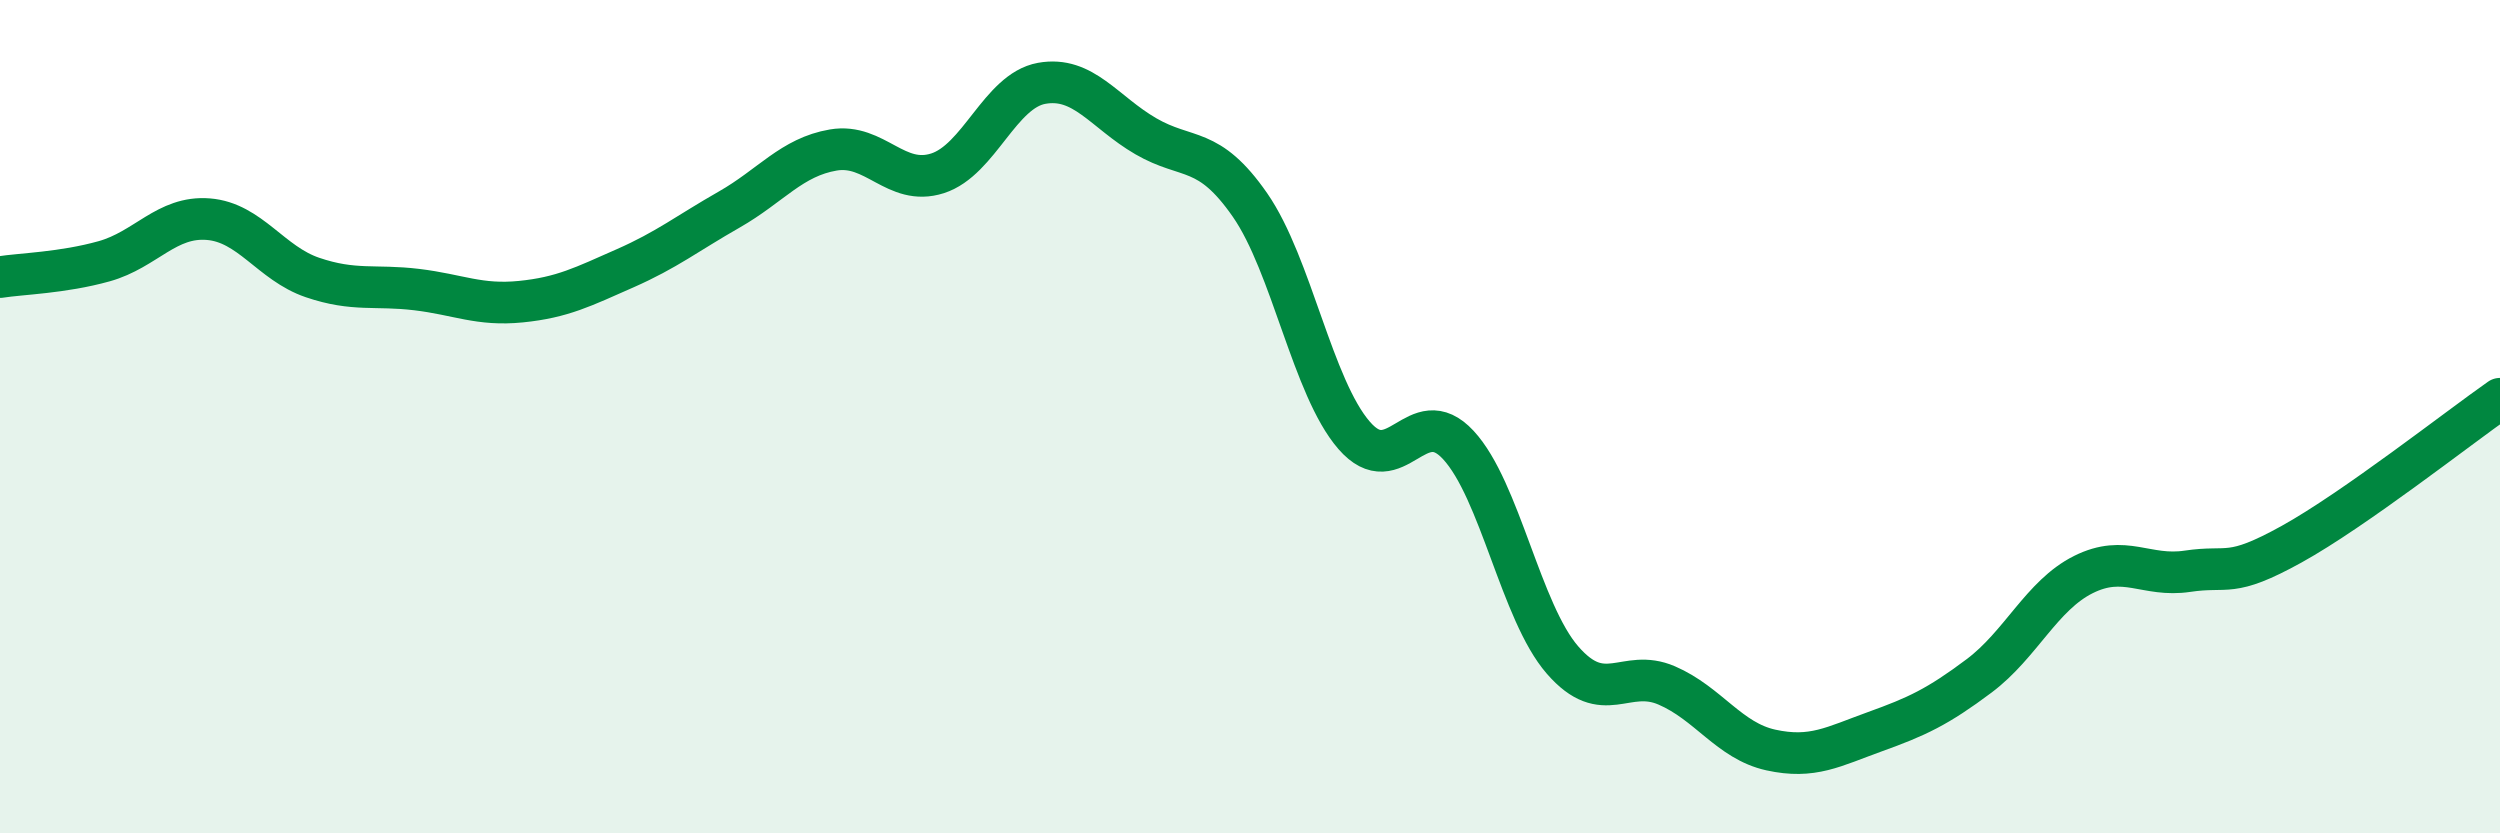
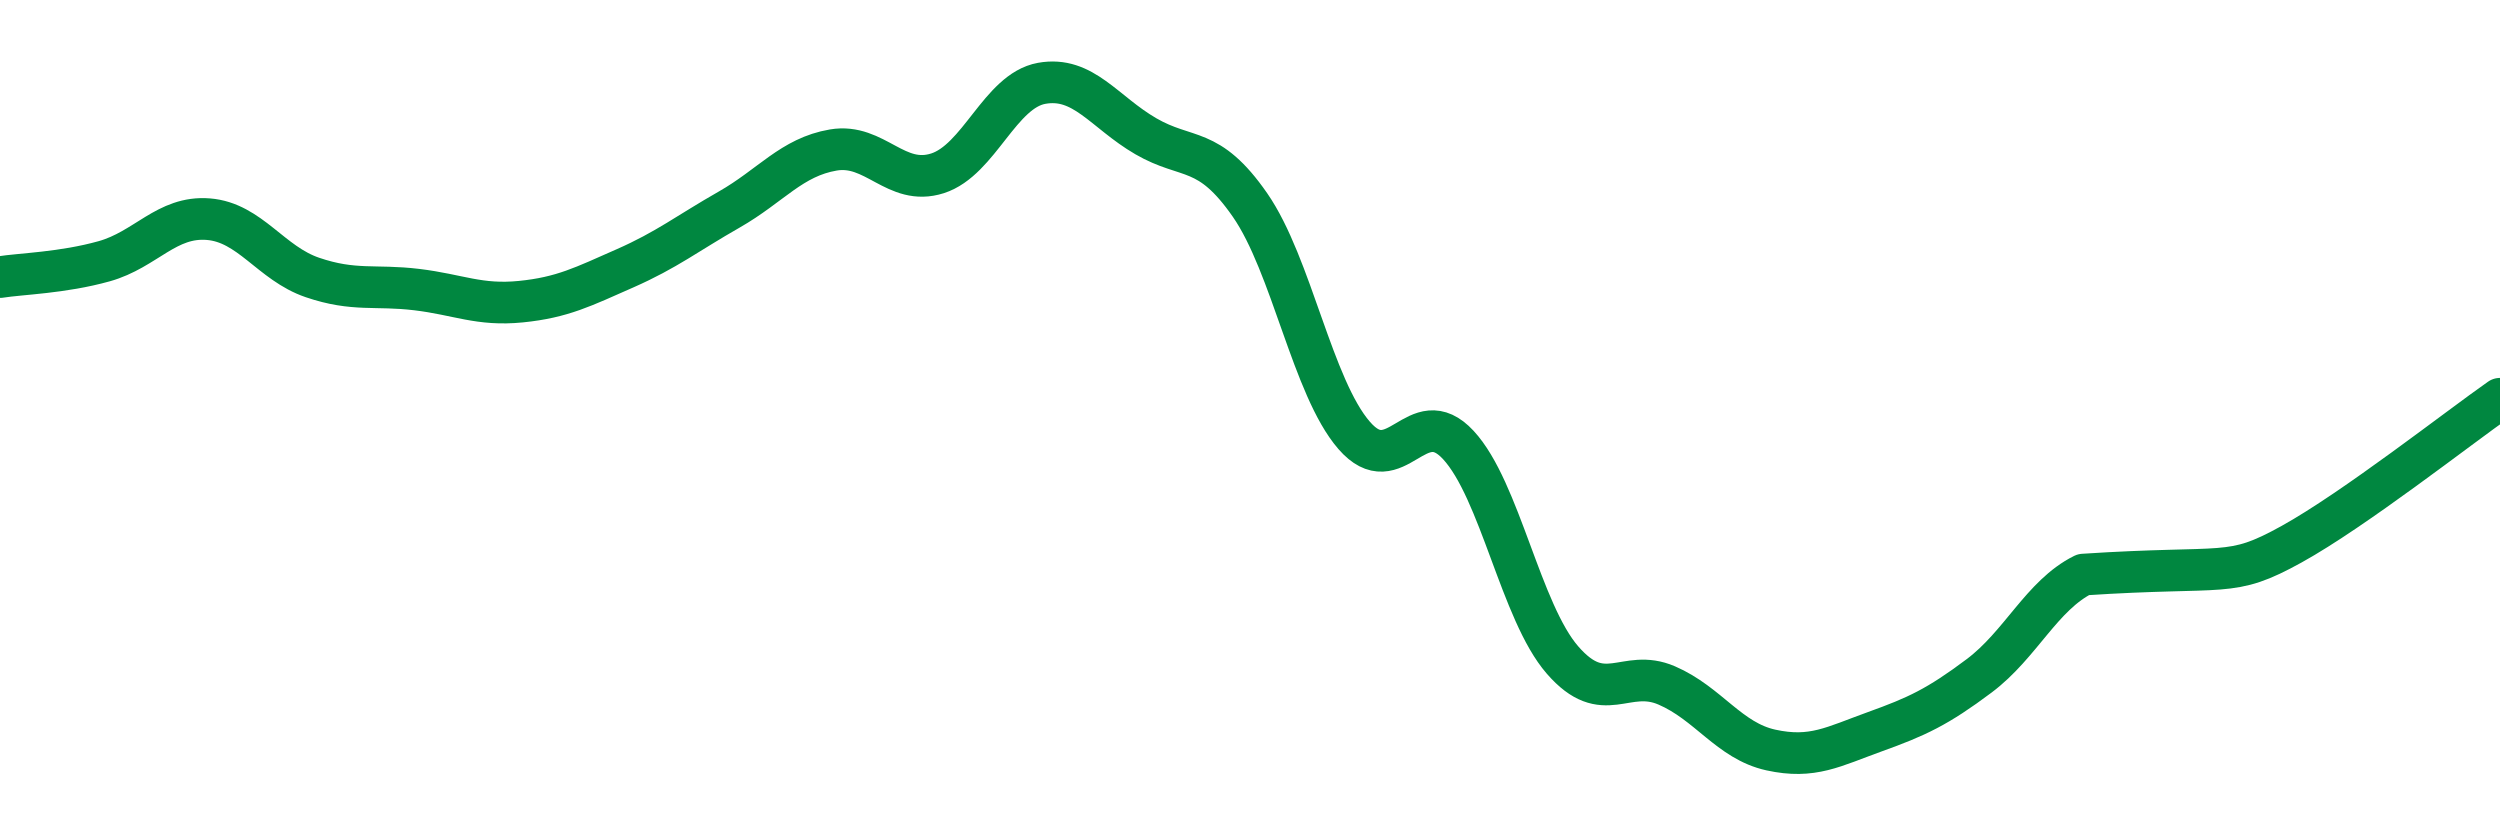
<svg xmlns="http://www.w3.org/2000/svg" width="60" height="20" viewBox="0 0 60 20">
-   <path d="M 0,6.65 C 0.5,6.57 1.5,6.55 2.5,6.27 C 3.5,5.99 4,5.18 5,5.26 C 6,5.34 6.5,6.32 7.5,6.66 C 8.5,7 9,6.83 10,6.95 C 11,7.07 11.5,7.34 12.5,7.24 C 13.5,7.14 14,6.88 15,6.44 C 16,6 16.5,5.6 17.5,5.03 C 18.5,4.46 19,3.77 20,3.6 C 21,3.43 21.5,4.48 22.5,4.16 C 23.5,3.84 24,2.18 25,2 C 26,1.82 26.5,2.69 27.5,3.27 C 28.5,3.85 29,3.48 30,4.92 C 31,6.36 31.5,9.3 32.5,10.45 C 33.5,11.6 34,9.6 35,10.68 C 36,11.76 36.5,14.69 37.5,15.84 C 38.5,16.99 39,16.02 40,16.45 C 41,16.88 41.5,17.78 42.5,18 C 43.5,18.22 44,17.92 45,17.56 C 46,17.2 46.5,16.97 47.5,16.22 C 48.5,15.47 49,14.29 50,13.79 C 51,13.29 51.5,13.86 52.5,13.71 C 53.5,13.56 53.5,13.89 55,13.06 C 56.5,12.23 59,10.27 60,9.57L60 20L0 20Z" fill="#008740" opacity="0.1" stroke-linecap="round" stroke-linejoin="round" />
-   <path d="M 0,6.65 C 0.5,6.57 1.5,6.55 2.5,6.27 C 3.5,5.99 4,5.18 5,5.26 C 6,5.34 6.5,6.32 7.5,6.66 C 8.5,7 9,6.83 10,6.95 C 11,7.07 11.5,7.34 12.5,7.24 C 13.5,7.14 14,6.88 15,6.44 C 16,6 16.5,5.6 17.5,5.03 C 18.5,4.46 19,3.77 20,3.6 C 21,3.43 21.5,4.48 22.5,4.16 C 23.5,3.84 24,2.18 25,2 C 26,1.82 26.5,2.69 27.5,3.27 C 28.5,3.85 29,3.48 30,4.92 C 31,6.36 31.5,9.3 32.5,10.45 C 33.5,11.6 34,9.6 35,10.68 C 36,11.76 36.5,14.69 37.5,15.84 C 38.5,16.99 39,16.02 40,16.45 C 41,16.88 41.5,17.78 42.5,18 C 43.5,18.22 44,17.92 45,17.56 C 46,17.2 46.5,16.97 47.5,16.22 C 48.5,15.47 49,14.29 50,13.79 C 51,13.29 51.5,13.86 52.5,13.71 C 53.5,13.56 53.5,13.89 55,13.06 C 56.5,12.23 59,10.27 60,9.57" stroke="#008740" stroke-width="1" fill="none" stroke-linecap="round" stroke-linejoin="round" />
+   <path d="M 0,6.65 C 0.5,6.57 1.5,6.55 2.5,6.27 C 3.5,5.99 4,5.18 5,5.26 C 6,5.34 6.5,6.32 7.5,6.66 C 8.5,7 9,6.83 10,6.95 C 11,7.07 11.5,7.34 12.5,7.24 C 13.5,7.14 14,6.88 15,6.44 C 16,6 16.5,5.6 17.5,5.03 C 18.5,4.46 19,3.77 20,3.6 C 21,3.43 21.5,4.48 22.5,4.16 C 23.5,3.84 24,2.18 25,2 C 26,1.82 26.5,2.69 27.5,3.27 C 28.5,3.85 29,3.48 30,4.92 C 31,6.36 31.5,9.3 32.5,10.45 C 33.5,11.6 34,9.6 35,10.68 C 36,11.76 36.5,14.69 37.5,15.84 C 38.5,16.99 39,16.02 40,16.45 C 41,16.88 41.5,17.78 42.5,18 C 43.5,18.22 44,17.92 45,17.56 C 46,17.2 46.5,16.97 47.5,16.22 C 48.5,15.47 49,14.29 50,13.79 C 53.5,13.56 53.5,13.89 55,13.06 C 56.5,12.23 59,10.27 60,9.57" stroke="#008740" stroke-width="1" fill="none" stroke-linecap="round" stroke-linejoin="round" />
</svg>